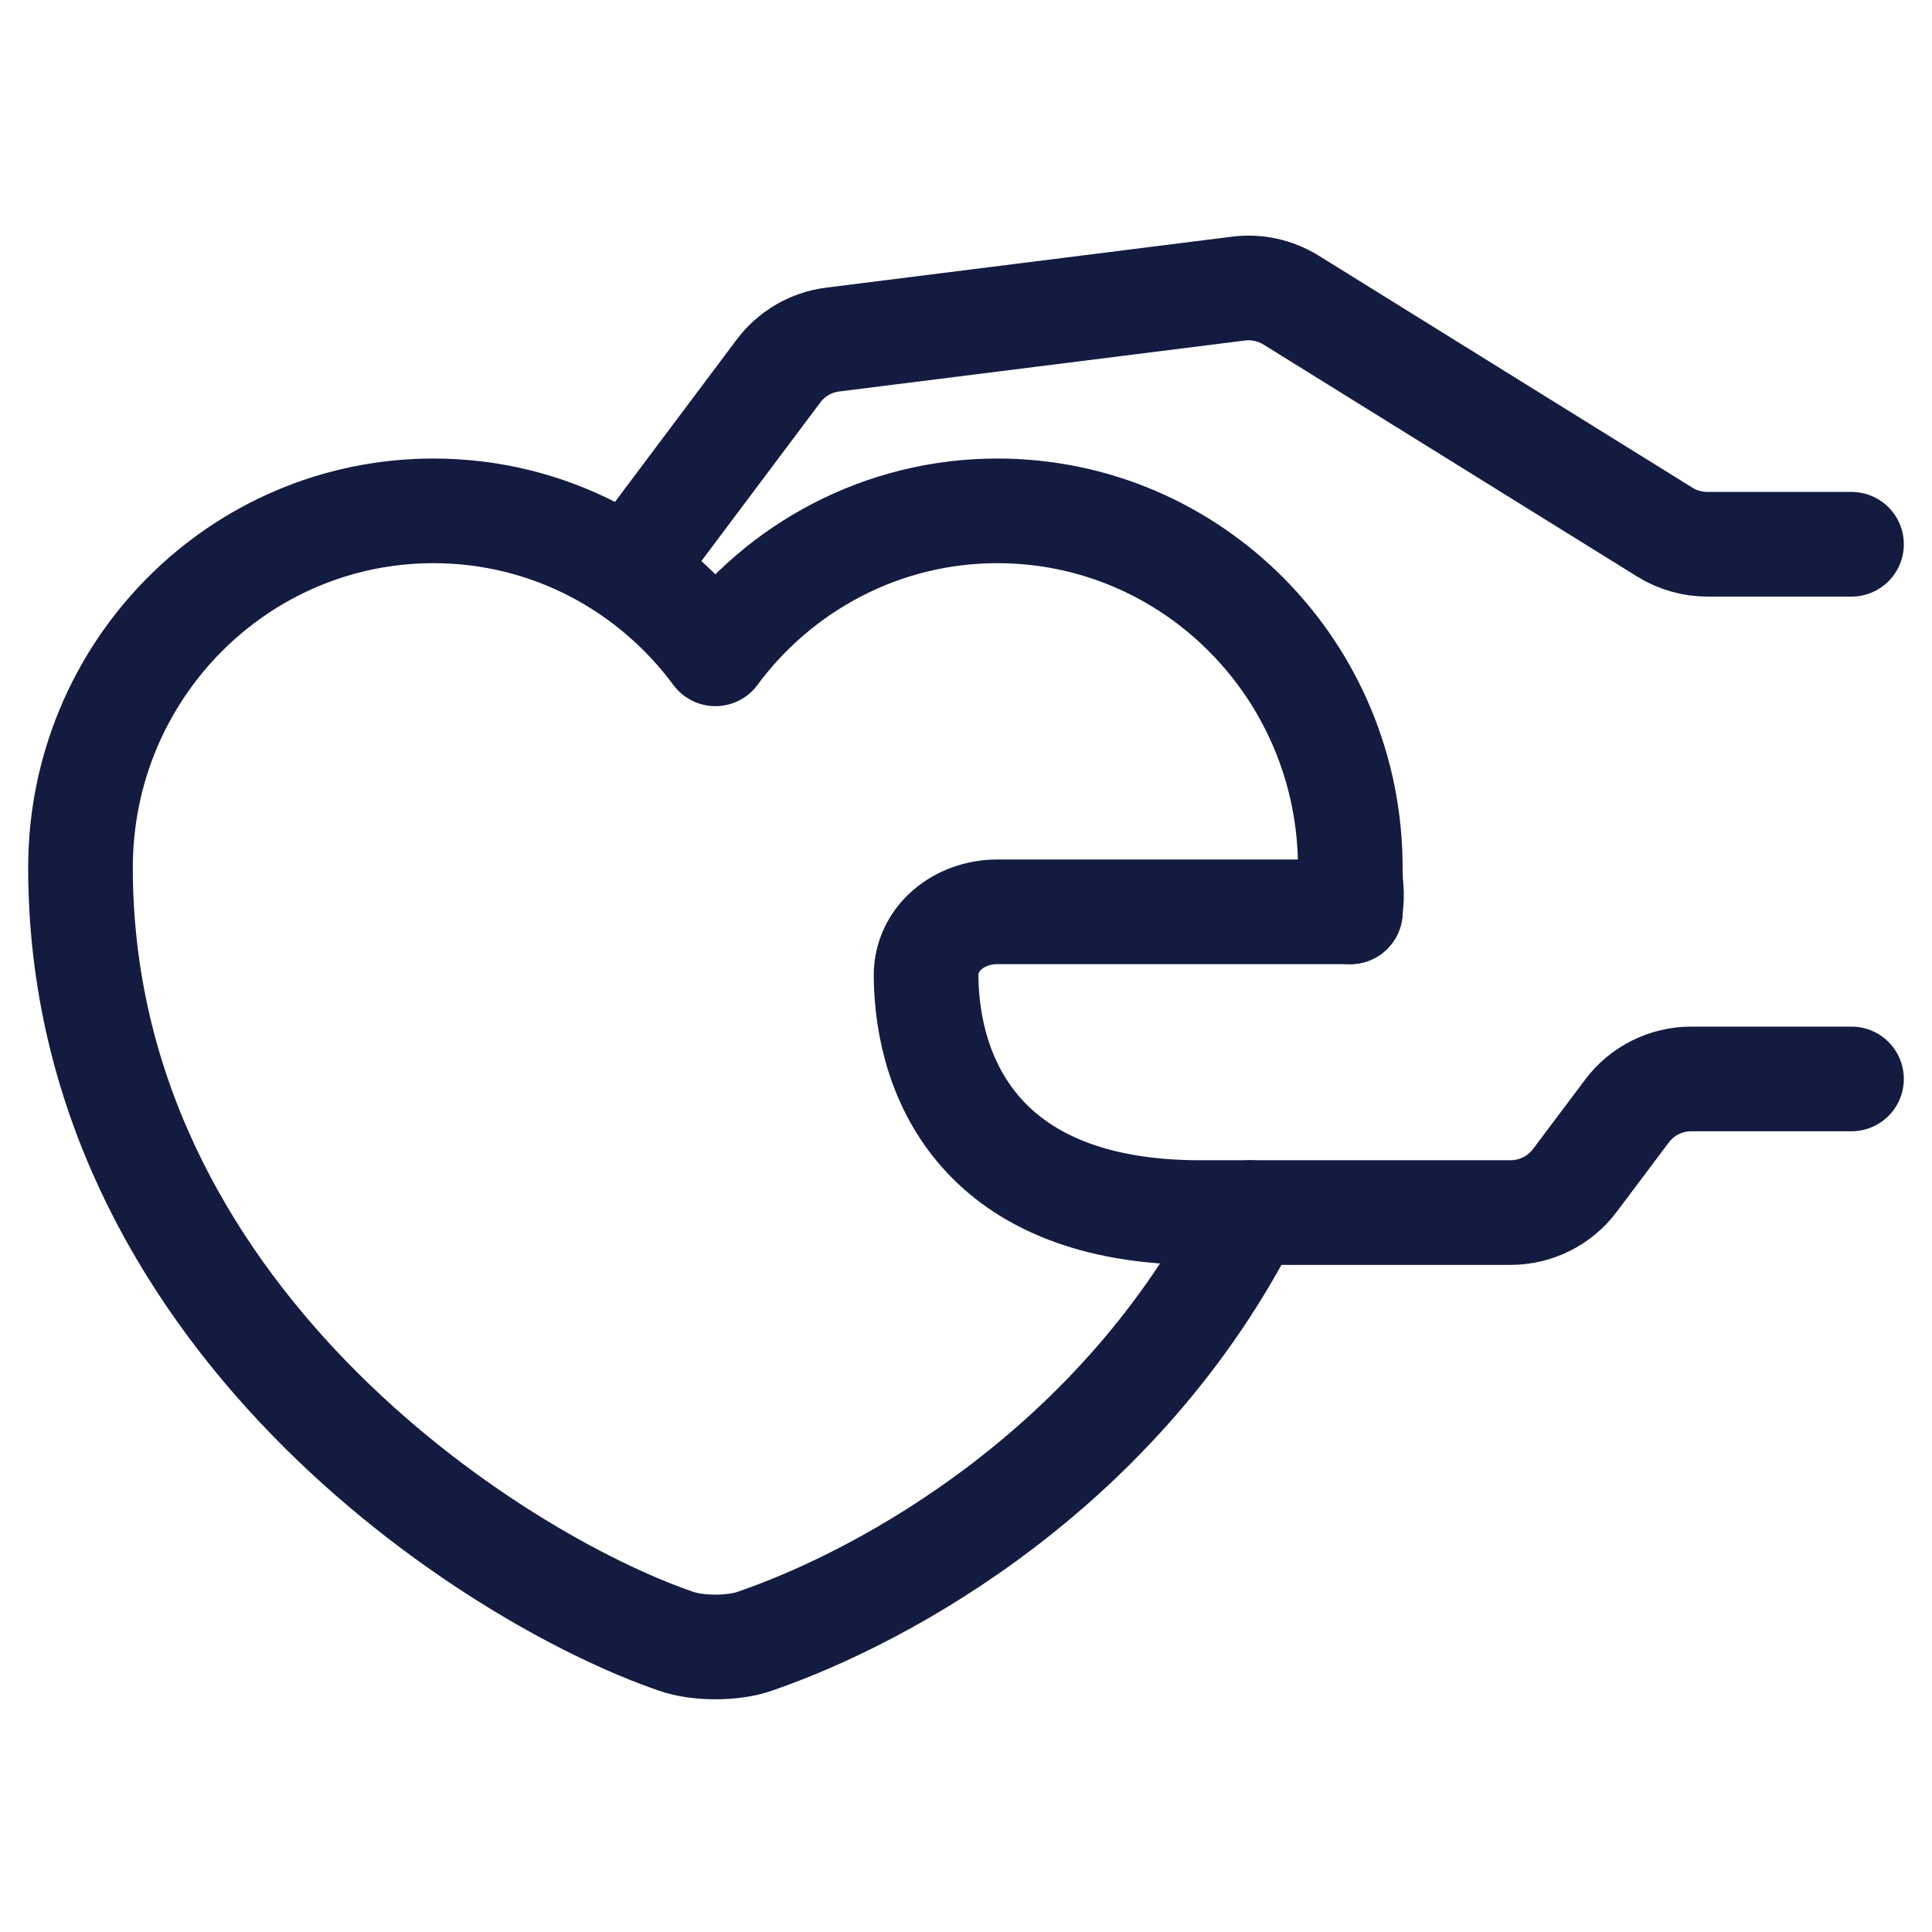
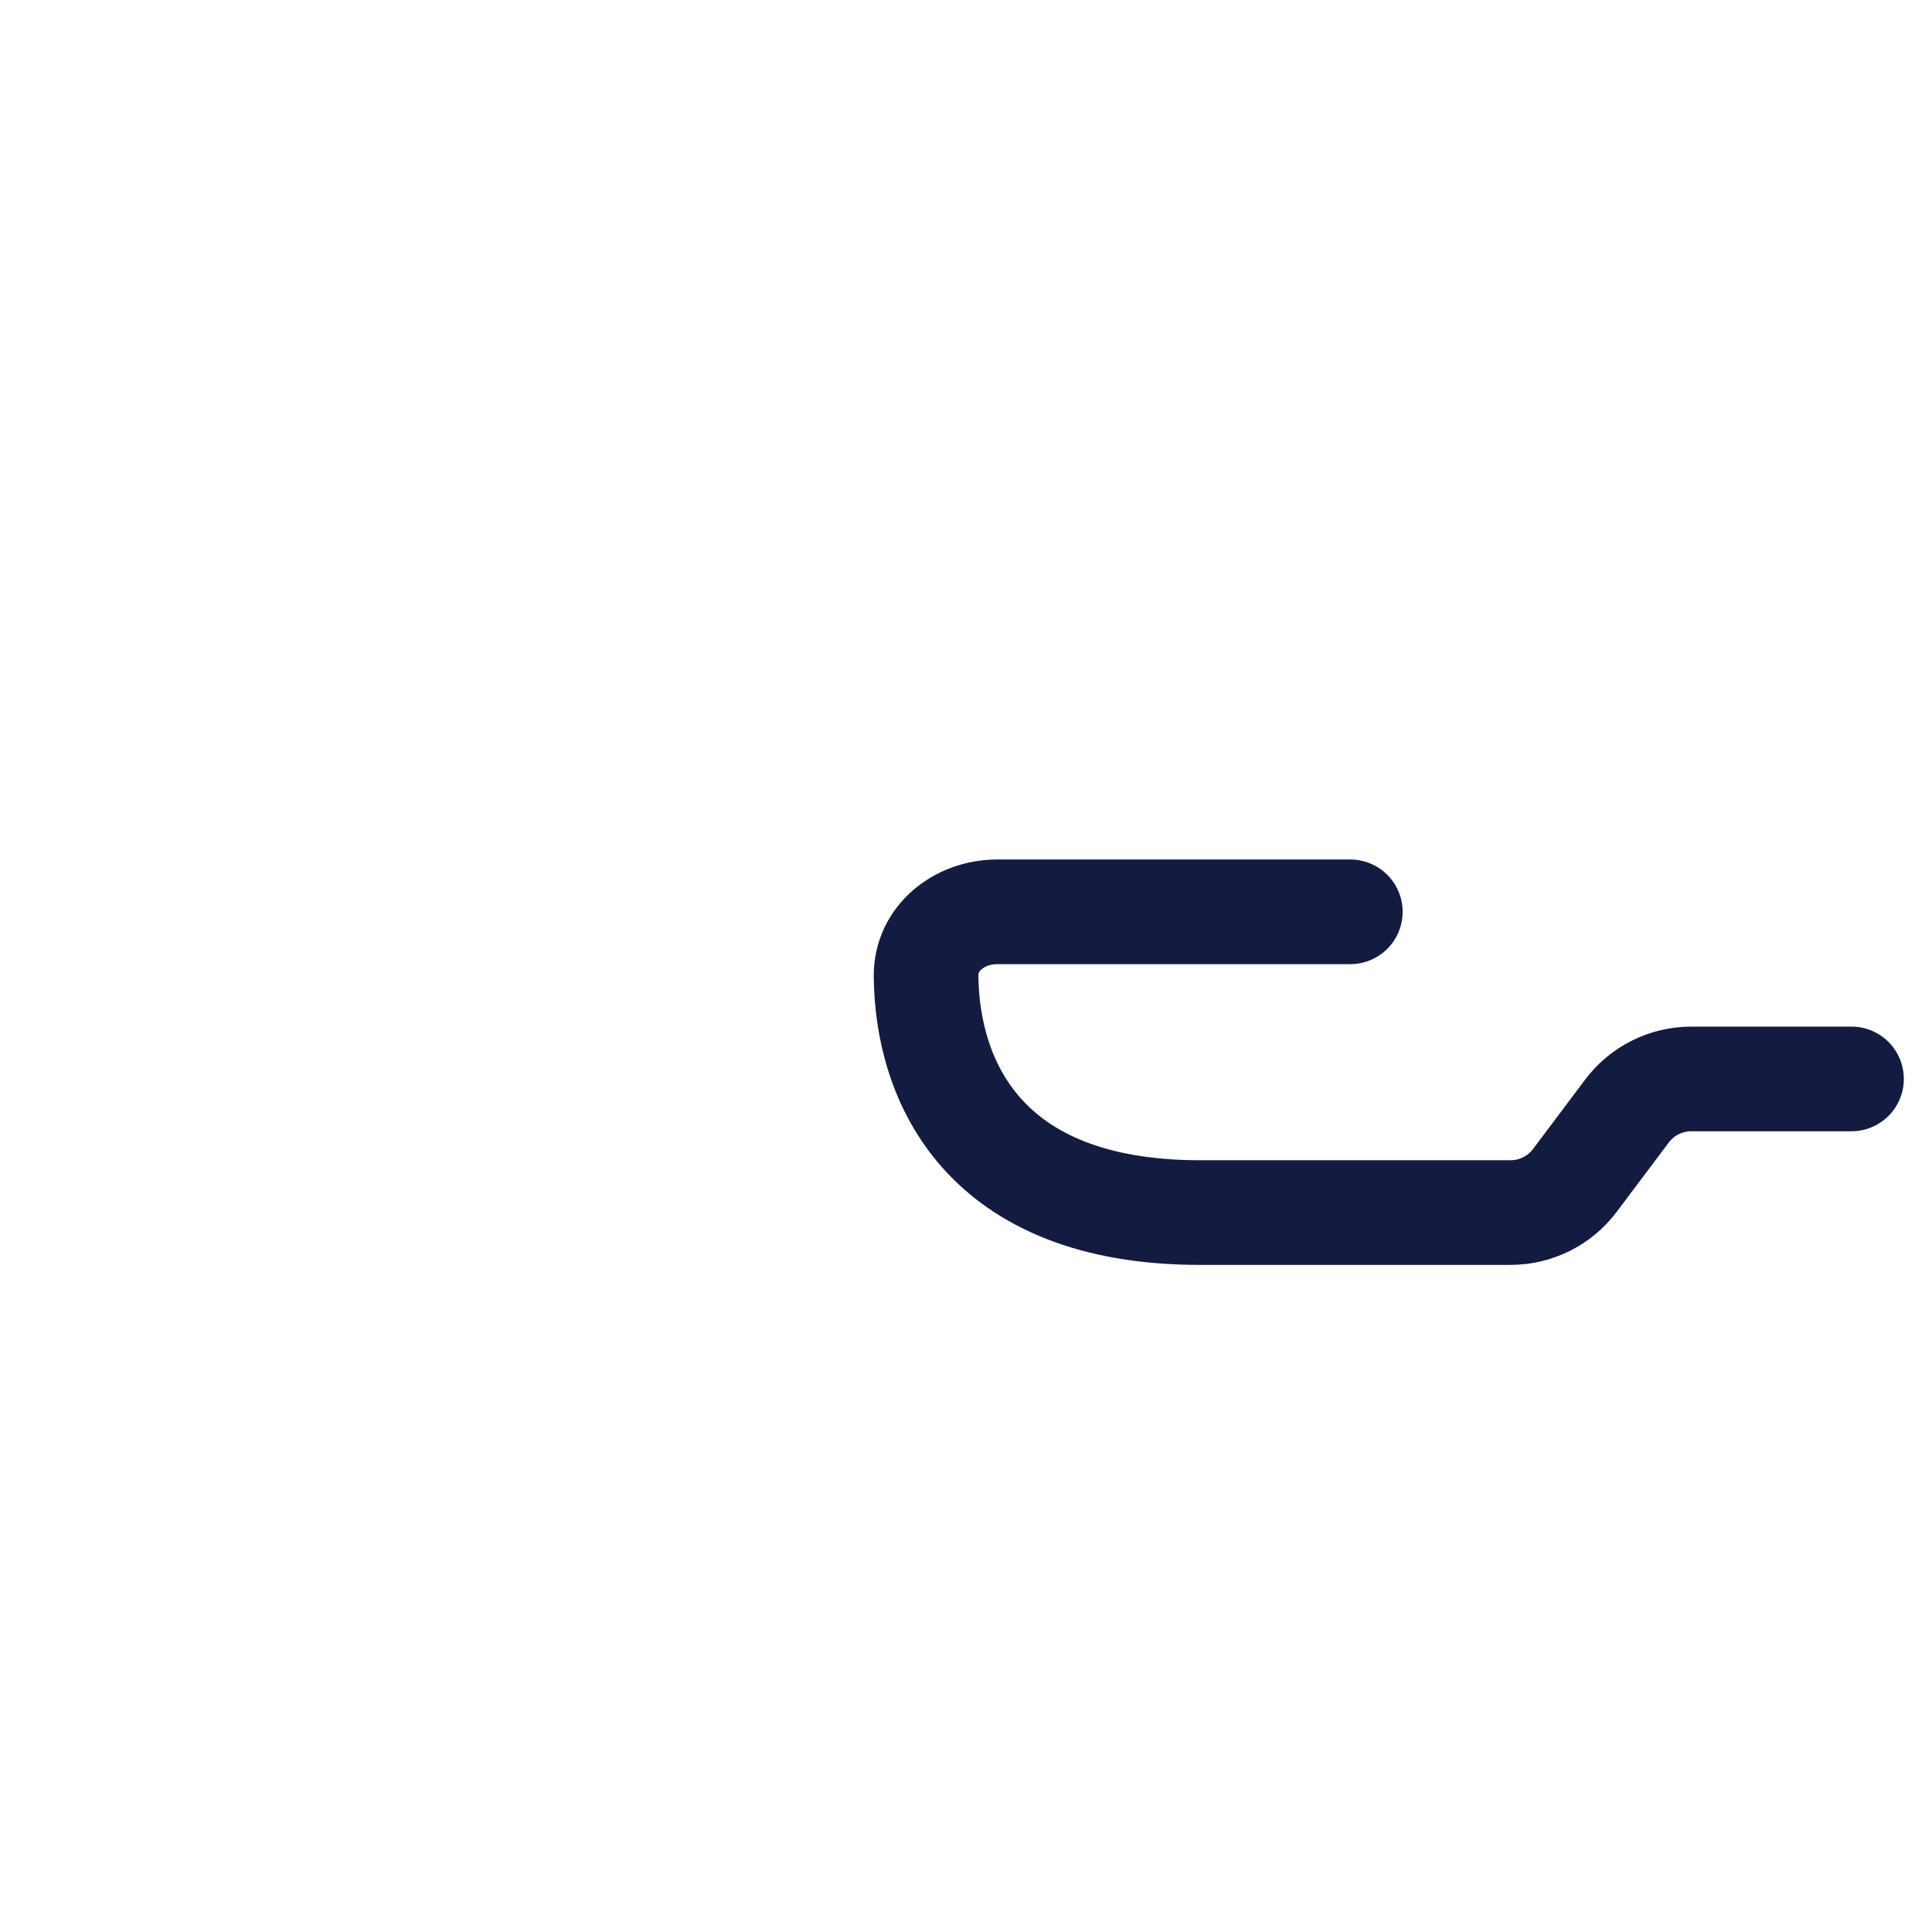
<svg xmlns="http://www.w3.org/2000/svg" width="24" height="24" viewBox="0 0 24 24" fill="none">
-   <path d="M16.774 11.327C16.808 11.014 16.774 11.107 16.774 10.778C16.774 8.328 14.81 6.346 12.389 6.346C10.961 6.346 9.683 7.044 8.887 8.122C8.09 7.044 6.82 6.346 5.385 6.346C2.964 6.346 1 8.328 1 10.778C1 16.328 6.111 19.603 8.398 20.388C8.666 20.483 9.108 20.483 9.376 20.388C11.045 19.815 13.935 18.204 15.528 15.063" stroke="#141B41" stroke-width="1.3" stroke-linecap="round" stroke-linejoin="round" />
  <path d="M16.774 11.327H12.387C11.918 11.327 11.5 11.655 11.504 12.123C11.515 13.409 12.2 15.063 14.906 15.063C18.227 15.063 16.578 15.063 16.44 15.063H18.764C19.079 15.063 19.375 14.915 19.564 14.663L20.21 13.803C20.398 13.551 20.695 13.403 21.01 13.403H23" stroke="#141B41" stroke-width="1.3" stroke-linecap="round" />
-   <path d="M23 6.761H21.21C21.023 6.761 20.841 6.709 20.682 6.611L16.037 3.727C15.842 3.607 15.612 3.556 15.385 3.585L10.345 4.218C10.076 4.251 9.833 4.393 9.67 4.61L8.057 6.761" stroke="#141B41" stroke-width="1.3" stroke-linecap="round" />
</svg>